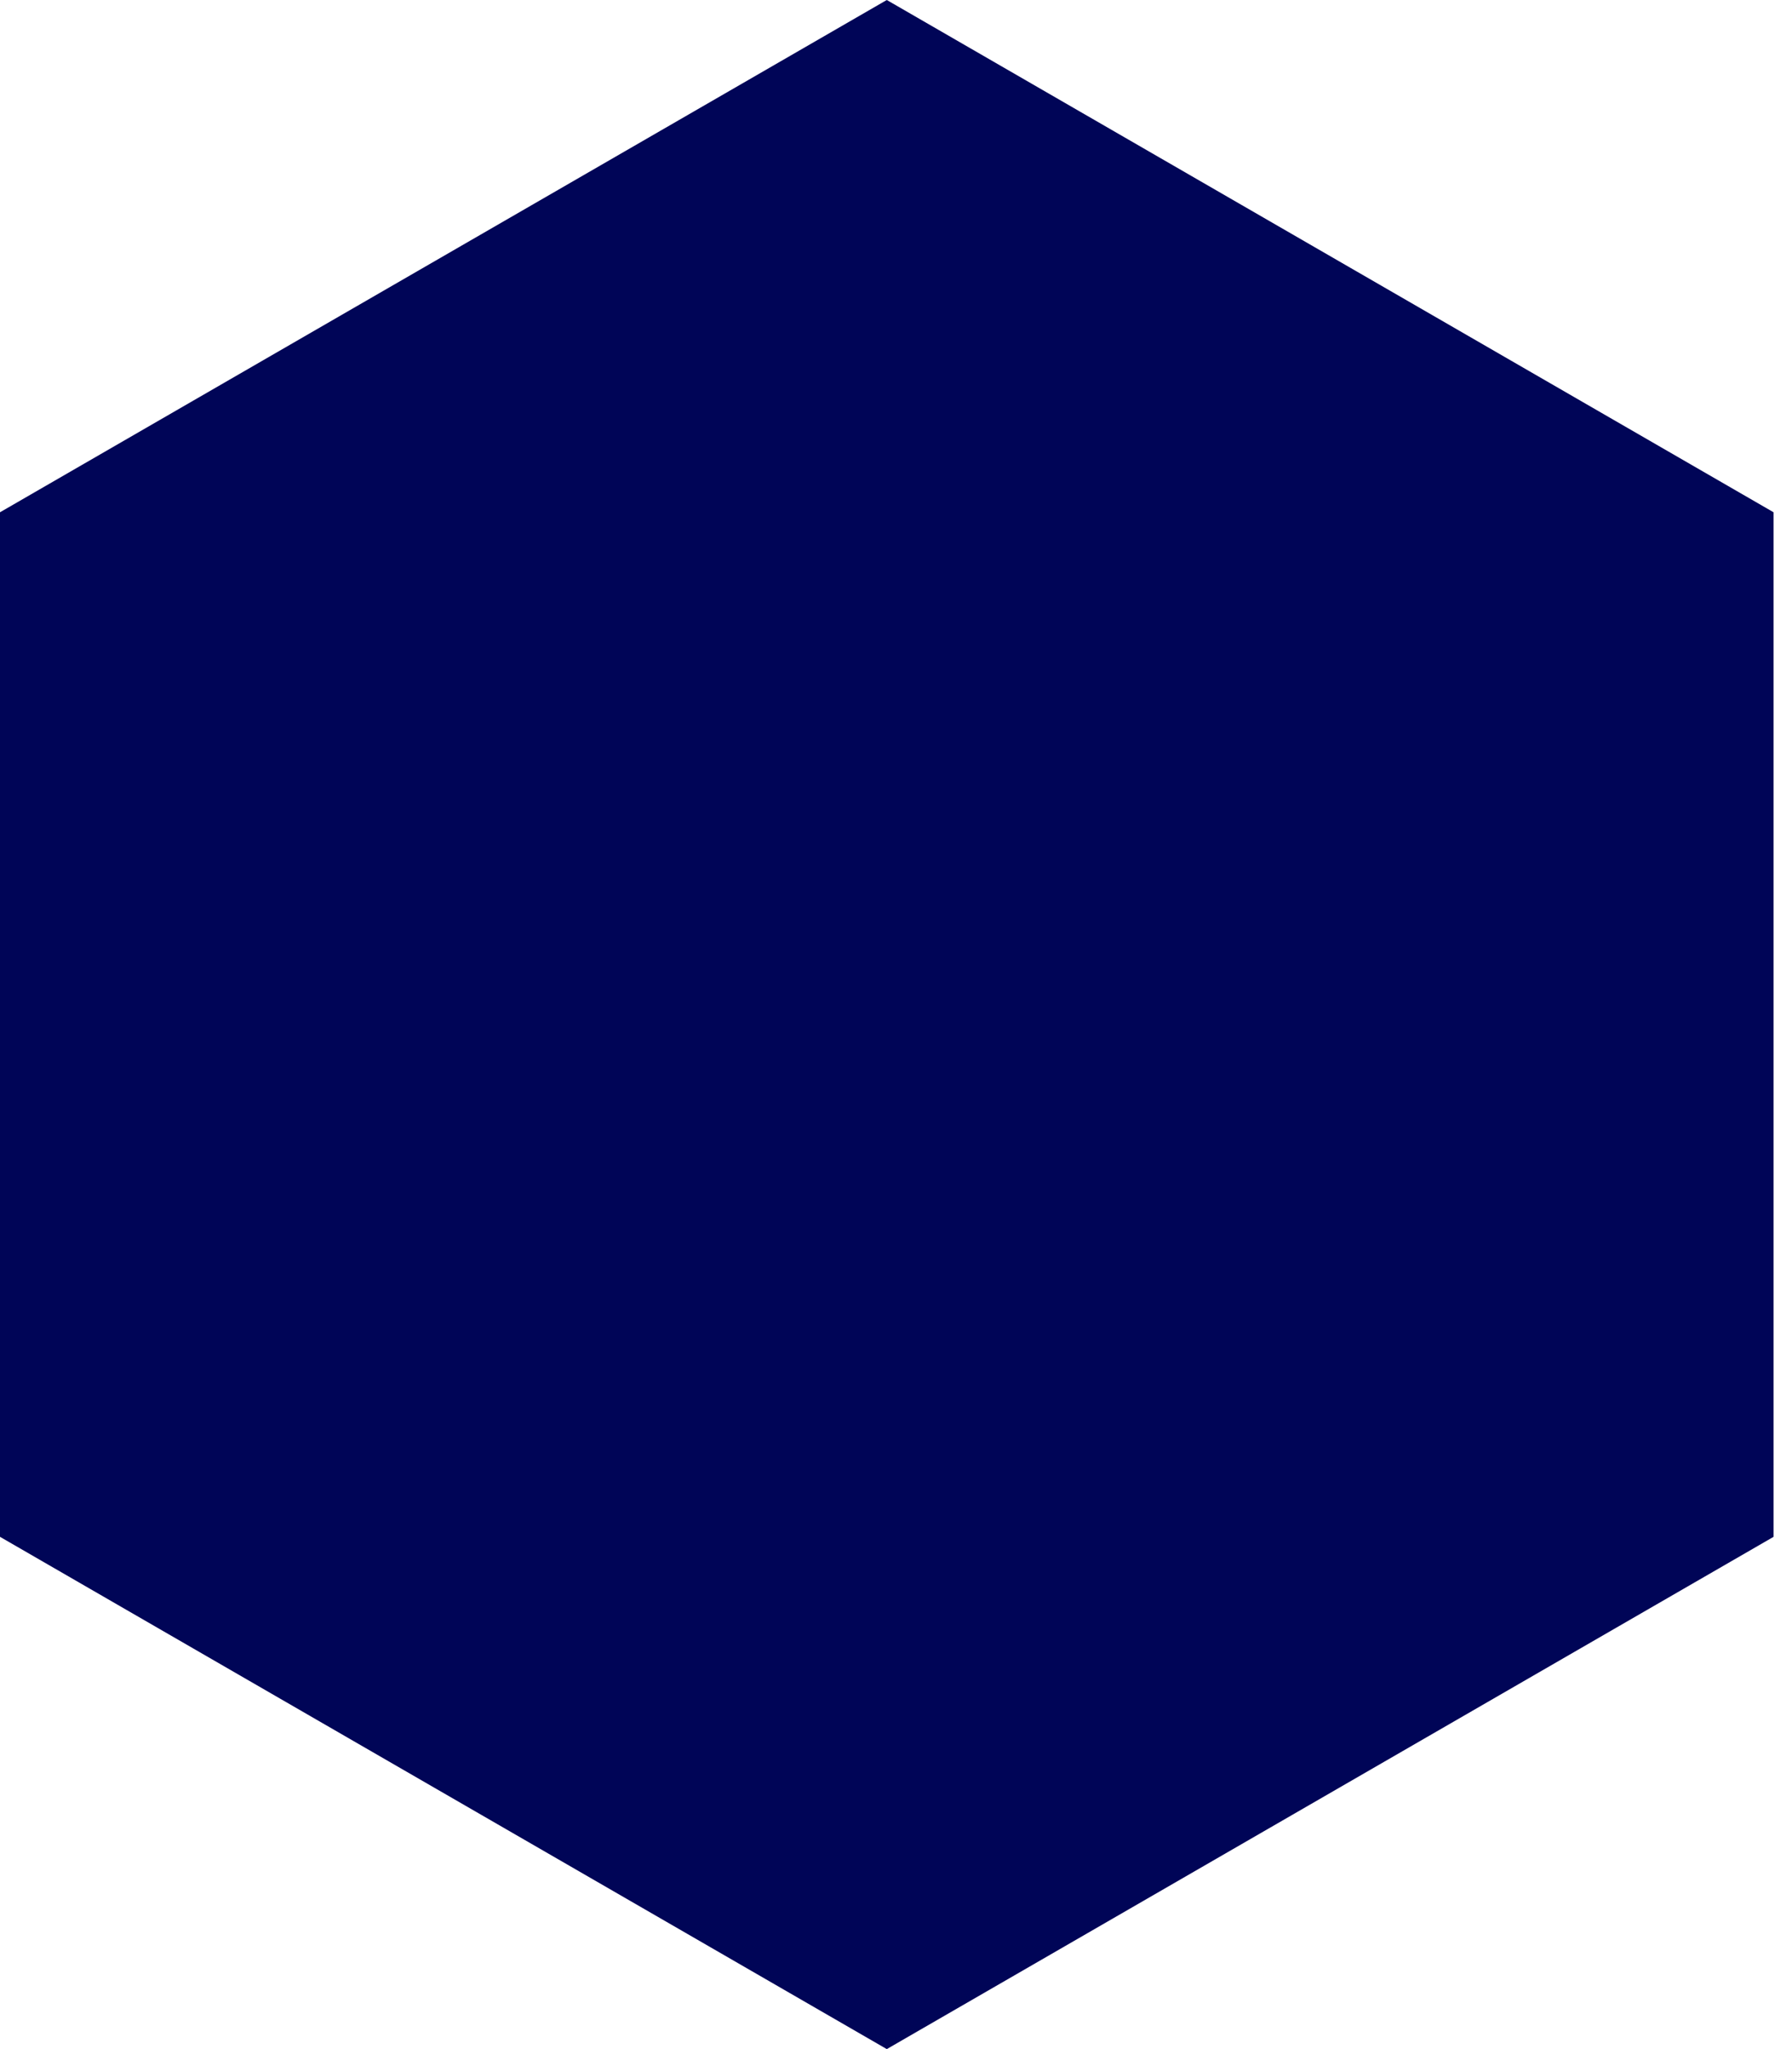
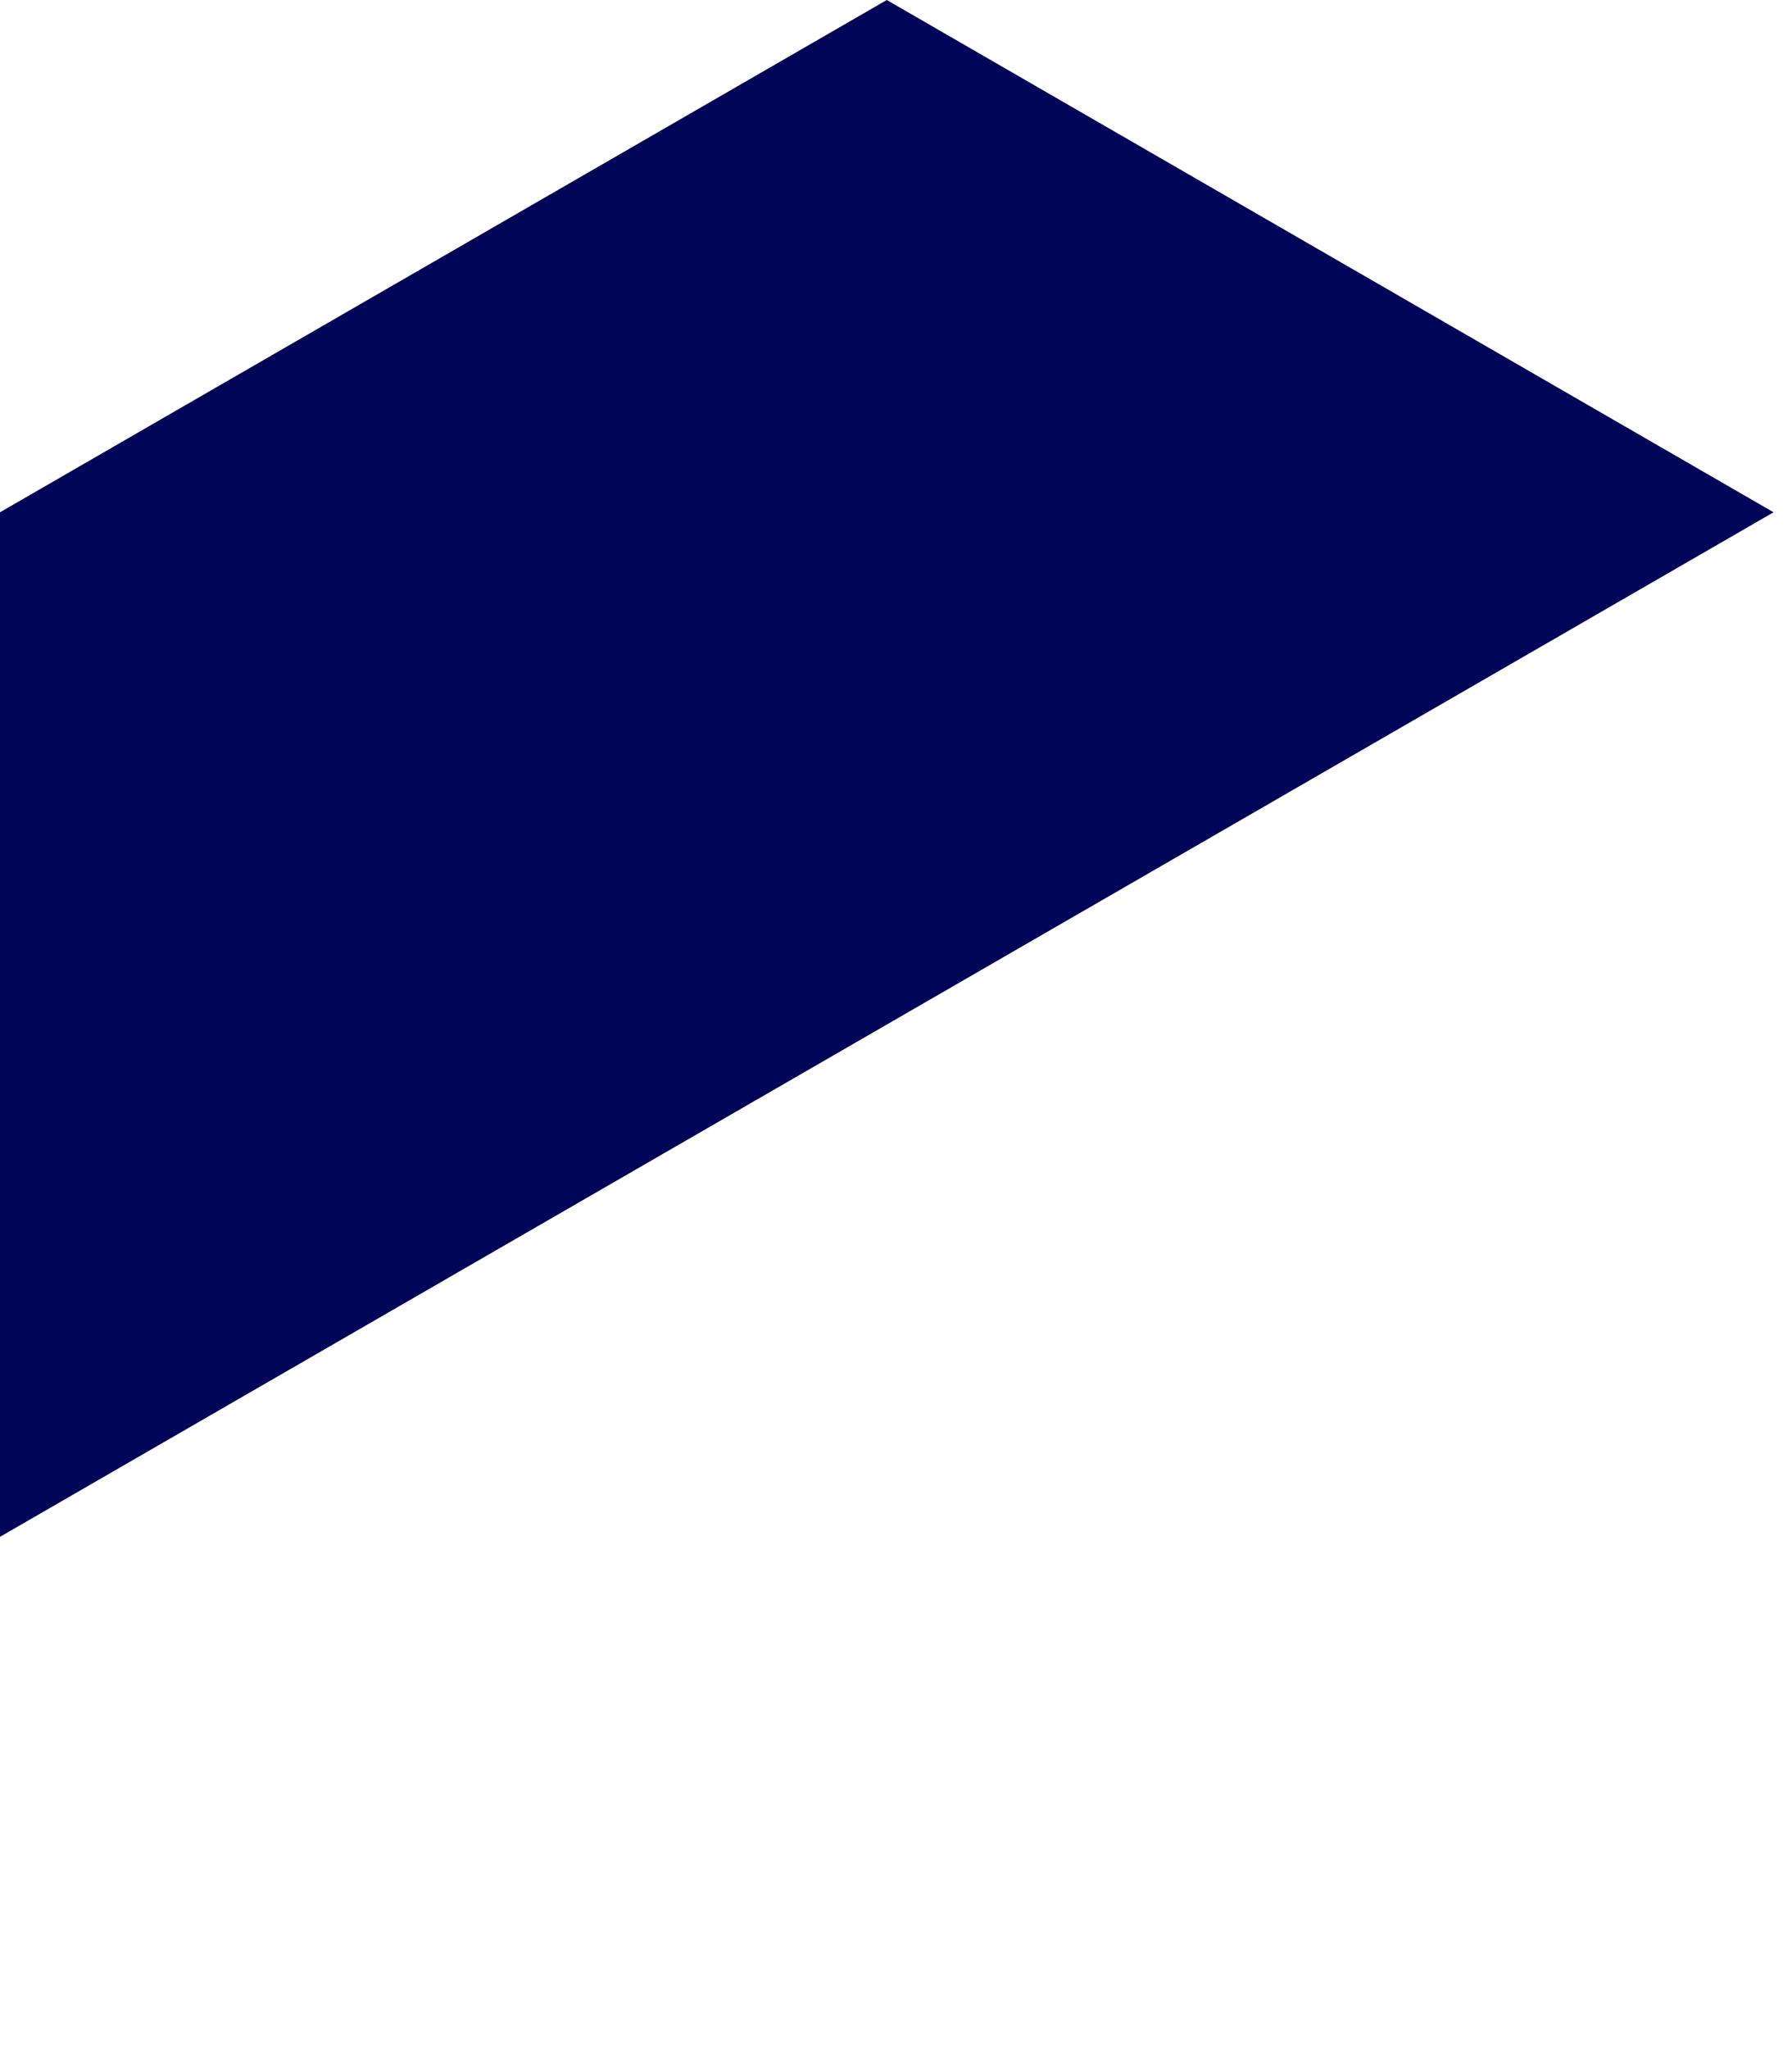
<svg xmlns="http://www.w3.org/2000/svg" xml:space="preserve" style="fill-rule:evenodd;clip-rule:evenodd;stroke-linejoin:round;stroke-miterlimit:2" viewBox="0 0 14 16">
-   <path d="m6.928 0 6.928 4v8l-6.928 4L0 12V4z" style="fill:#000557" />
+   <path d="m6.928 0 6.928 4l-6.928 4L0 12V4z" style="fill:#000557" />
</svg>